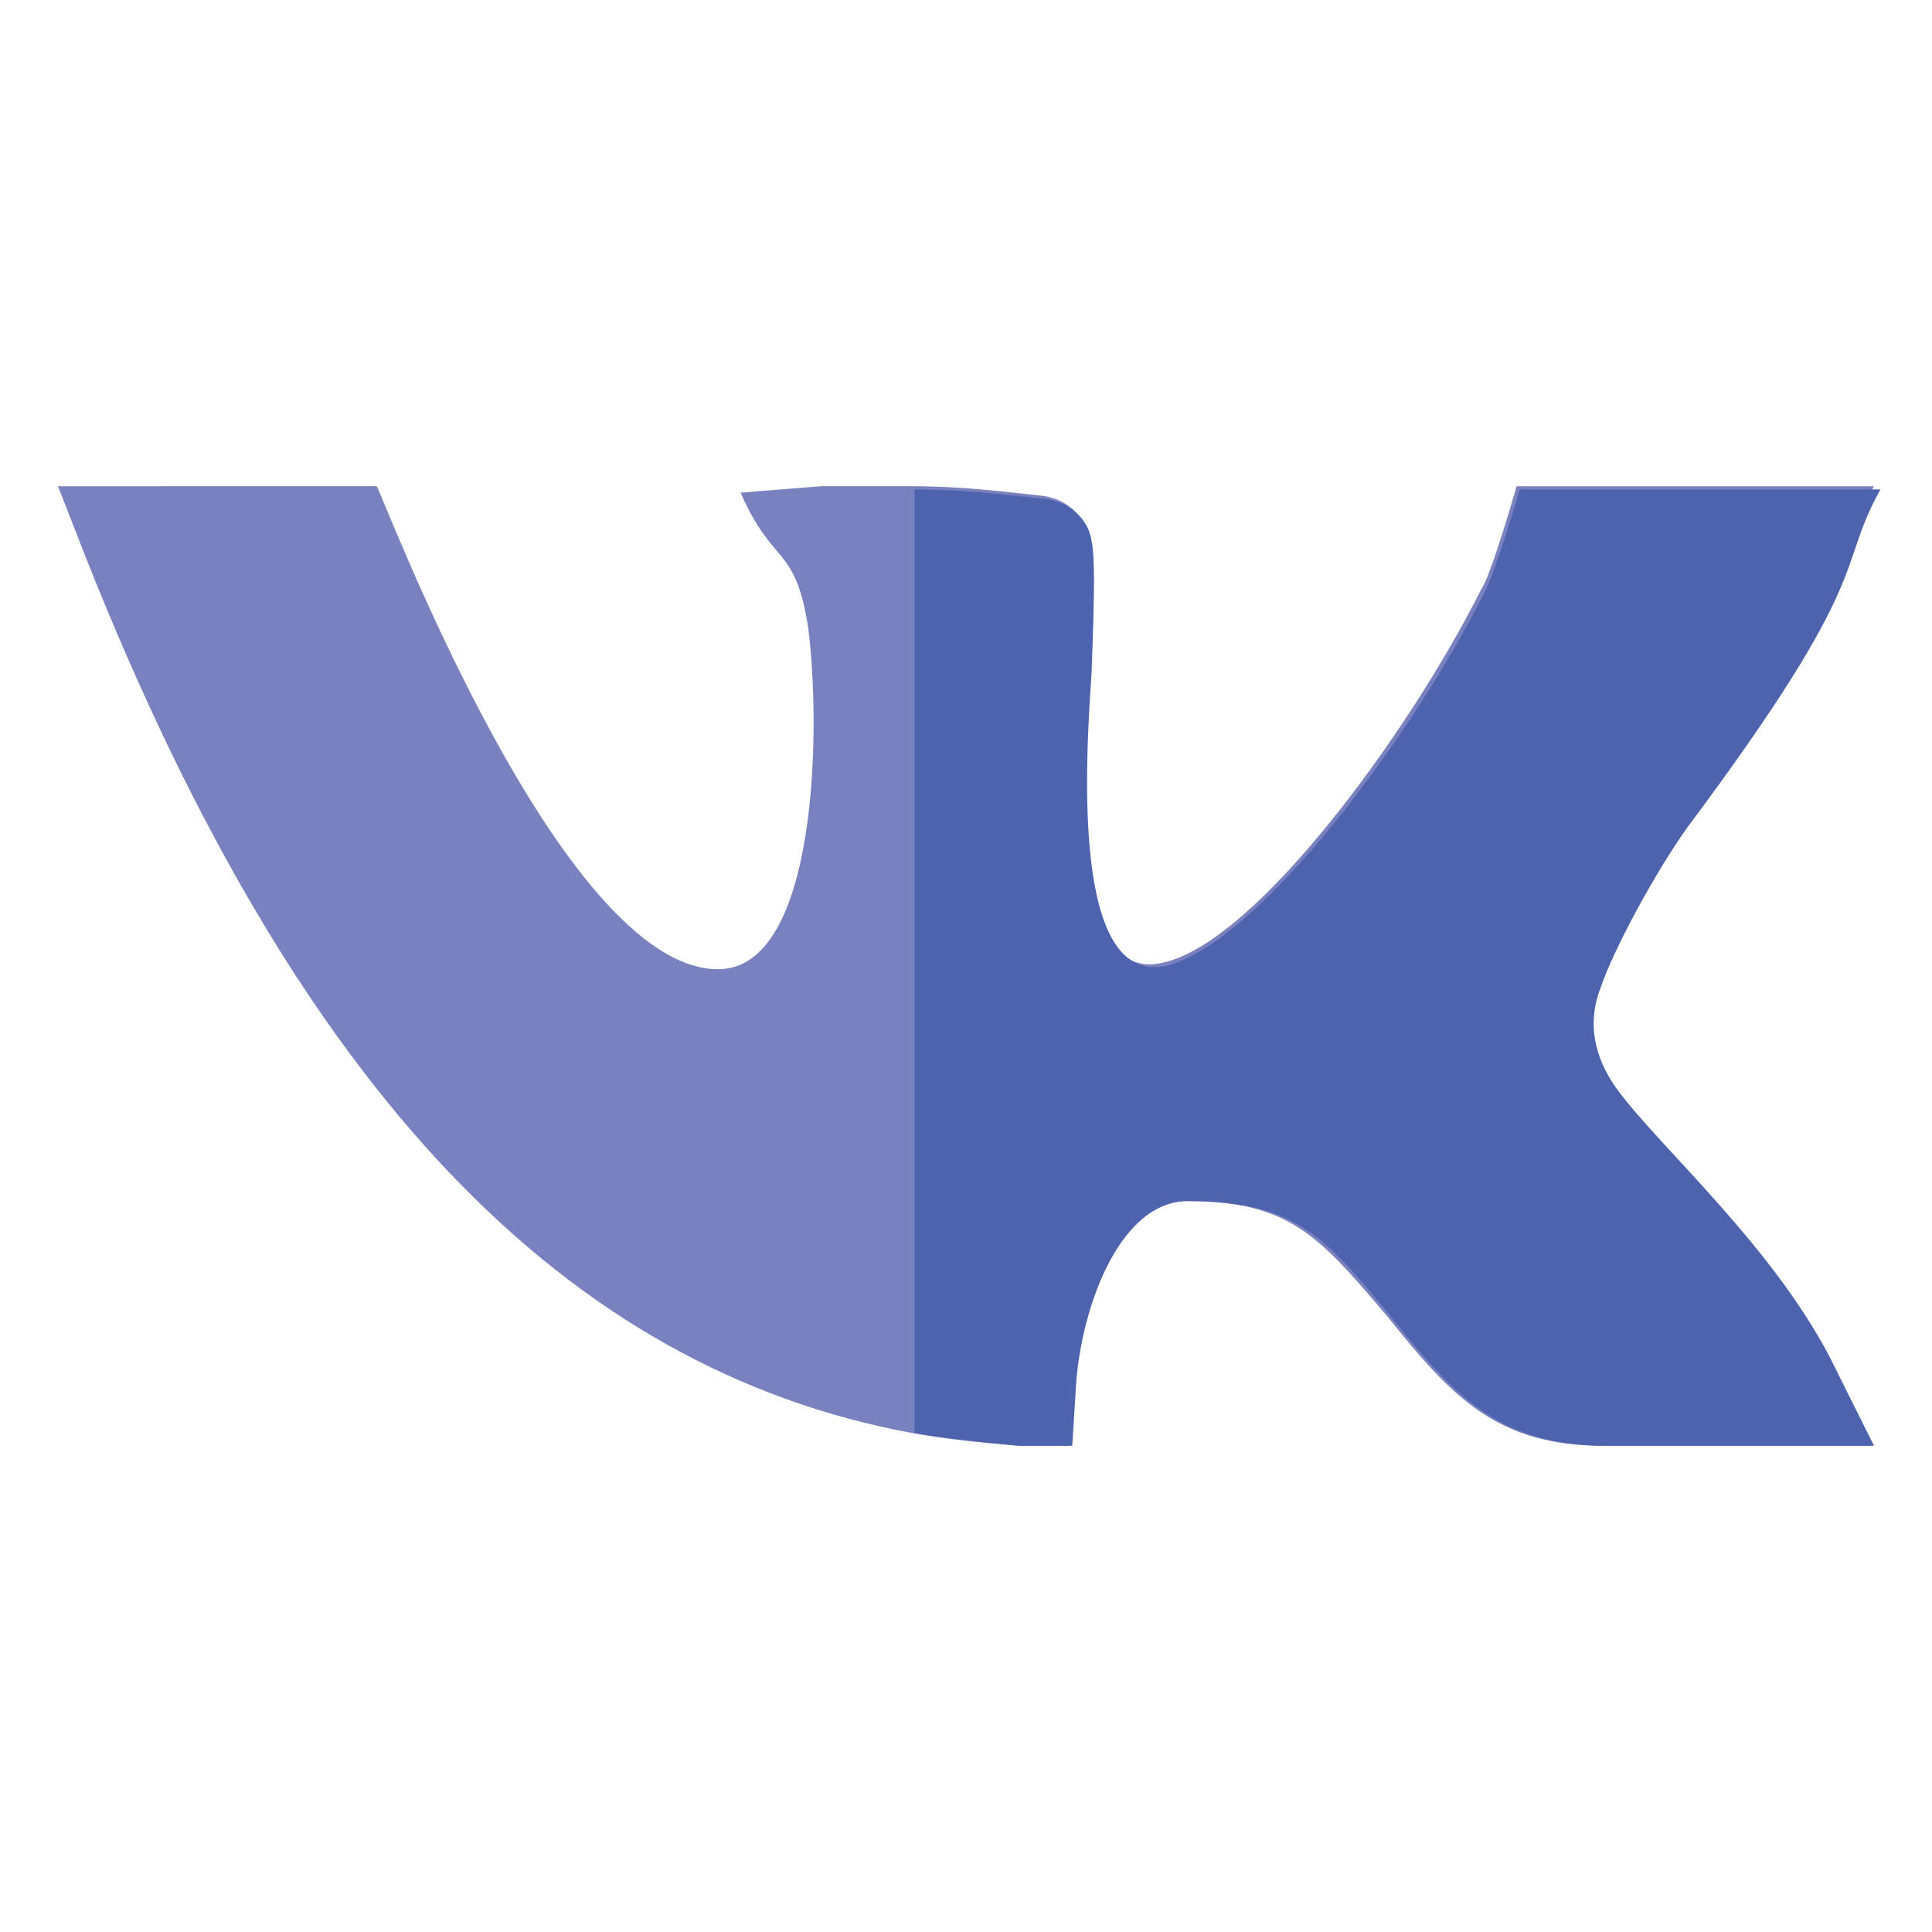
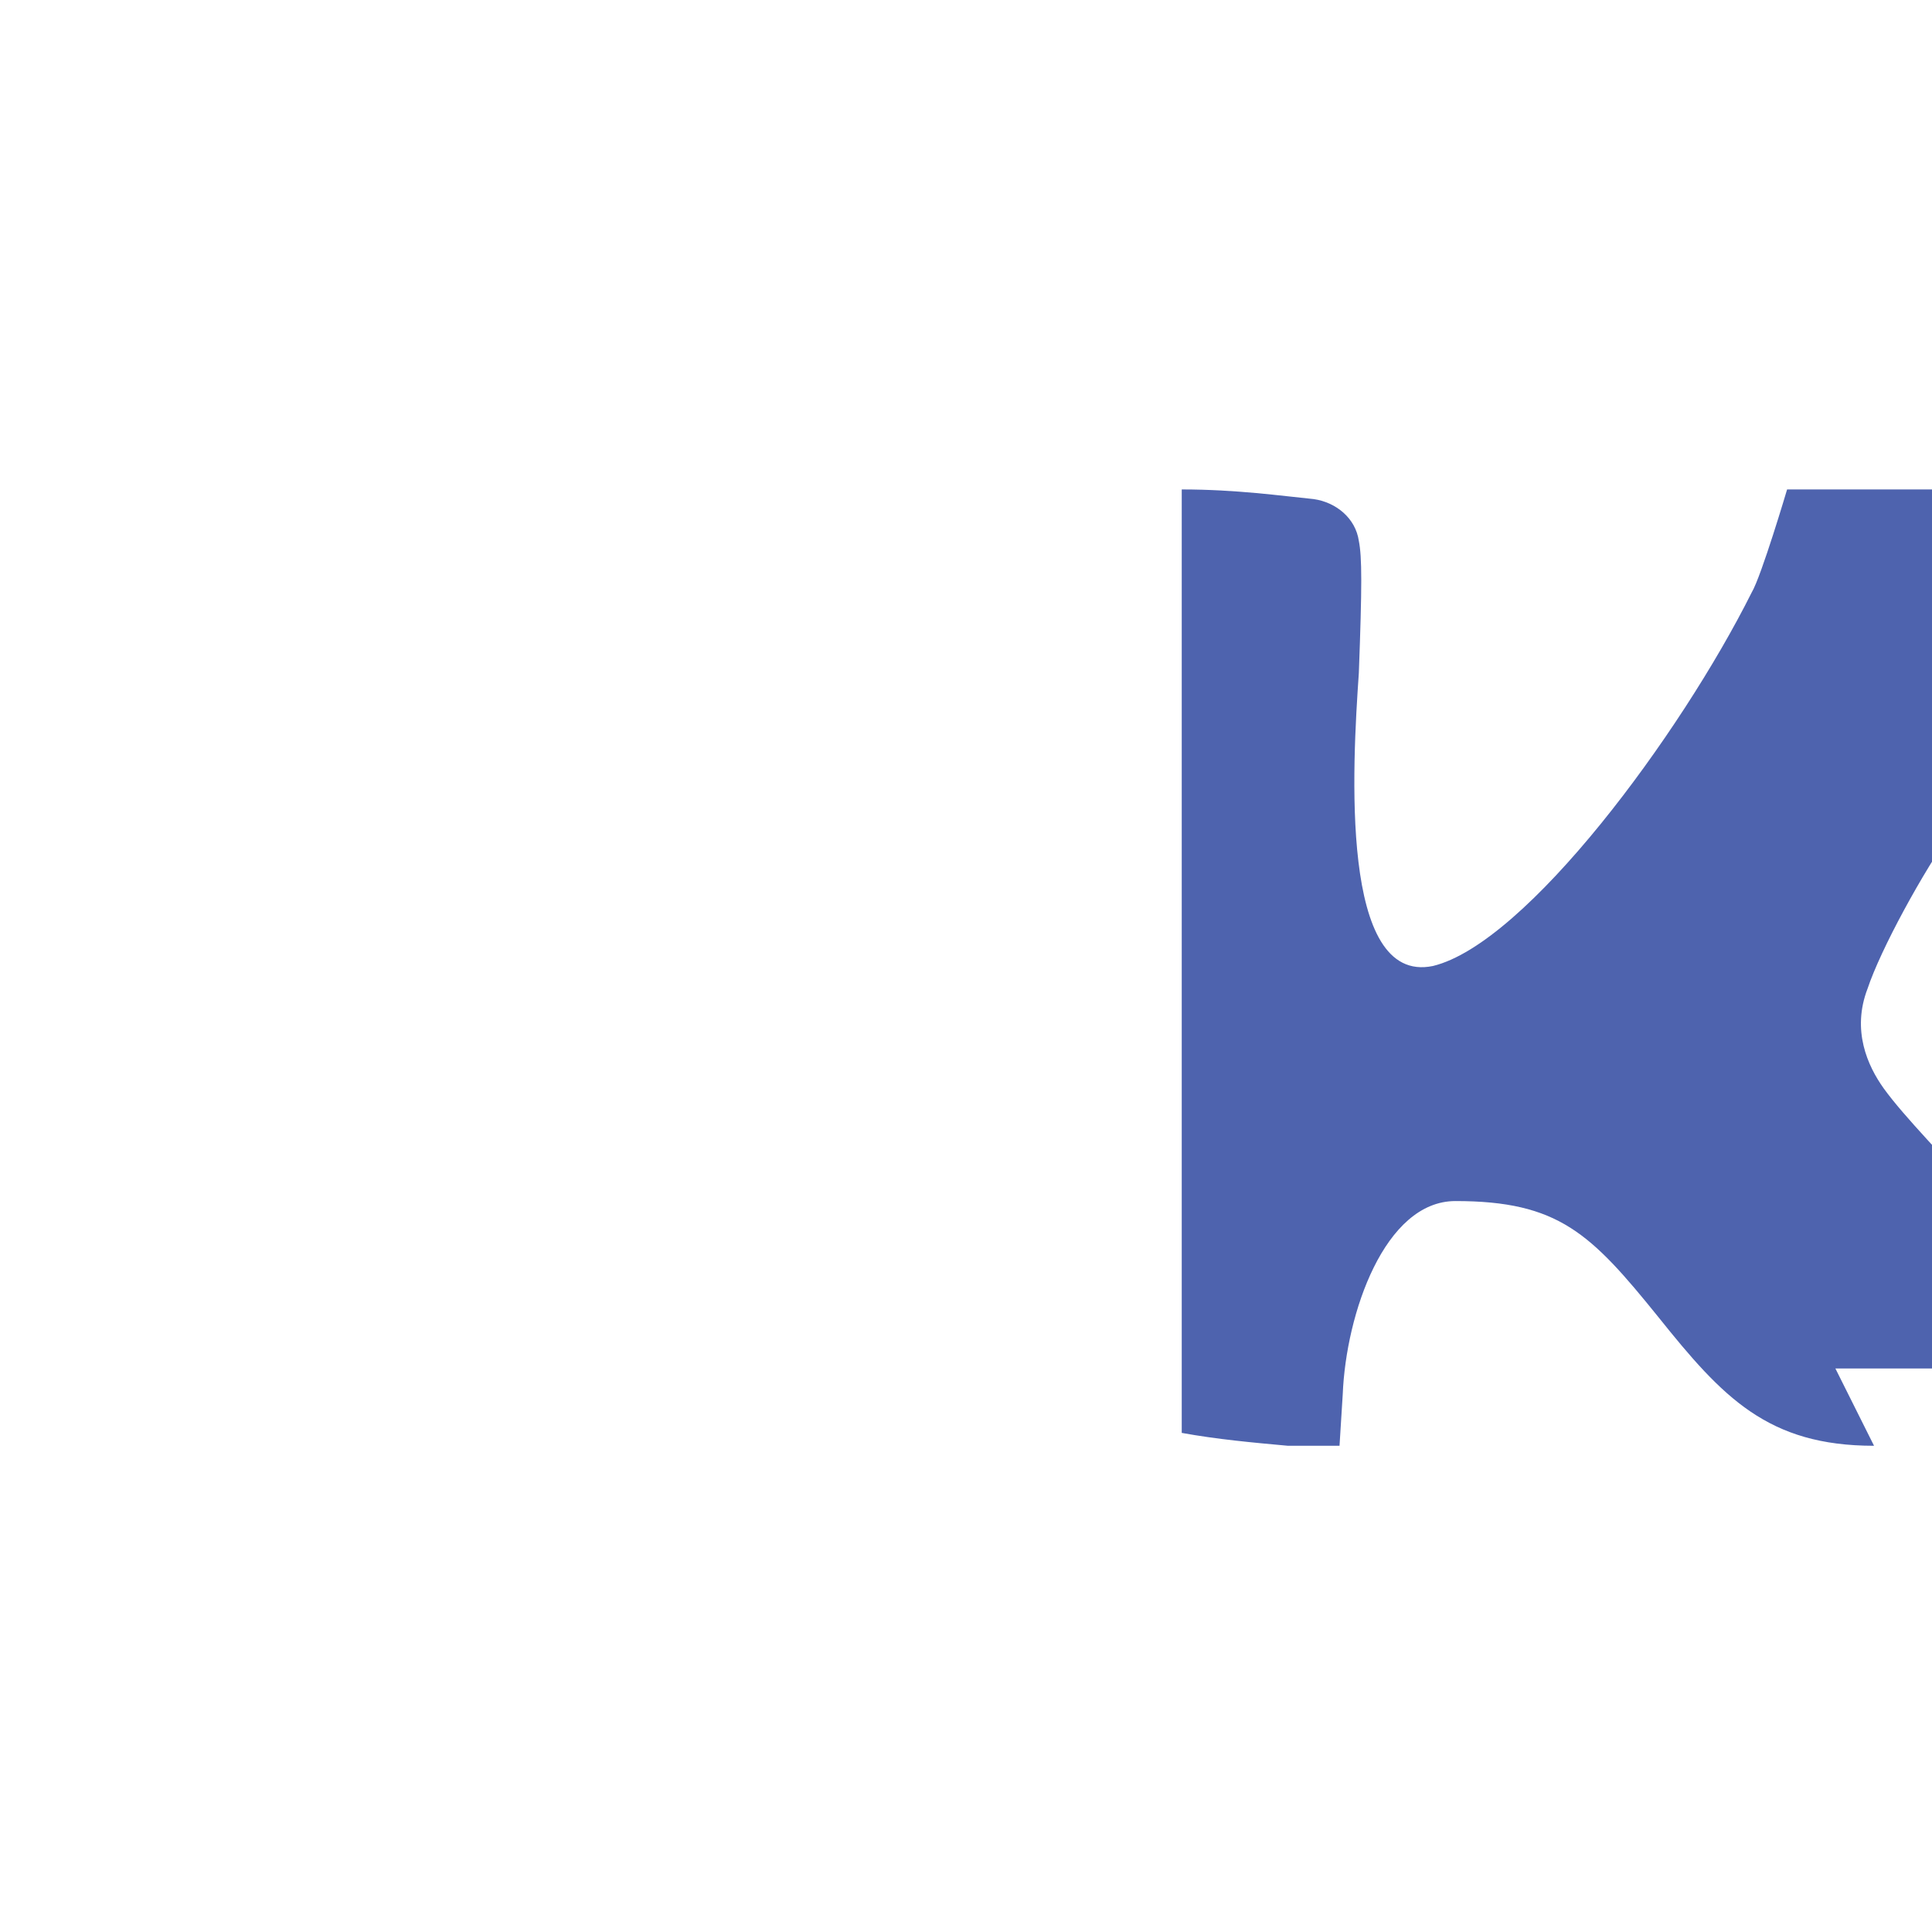
<svg xmlns="http://www.w3.org/2000/svg" xml:space="preserve" id="Layer_1" x="0" y="0" style="enable-background:new 0 0 60 60" version="1.1" viewBox="0 0 60 60">
  <style type="text/css">.st0{fill:#7981be}.st1{fill:#4e63ae}</style>
  <g>
-     <path d="M50 33.7c-.5-.7-1-1.8-.5-3.1.4-1.2 1.8-3.6 2.7-5 5.9-7.9 4.6-8 6-10.5H47.1s-.8 2.8-1.1 3.2c-2.2 4.4-7 11-9.9 11.6-2.9.7-2.5-6.1-2.3-9.1.2-2.7.1-3.7 0-4.1-.1-.7-.7-1.2-1.4-1.3-1-.1-2.4-.3-4.1-.3h-2.8l-2.5.2c1 2.3 1.7 1.6 2.1 4.2.4 3.1.3 10.6-2.8 10.6-4.9 0-10.4-14.7-10.6-15H1.8l.9 2.3C9.3 34 17.6 42.5 28.3 44.5c1.1.2 2.2.3 3.3.4h1.6l.1-1.6c.2-2.4 1.4-6 3.5-6 3.2 0 4.1 1 6.3 3.6 2 2.5 3.4 4 6.7 4h8.3L57 42.5c-1.8-3.7-5.5-6.9-7-8.8z" class="st0" />
-     <path d="m57 42.5 1.2 2.4h-8.3c-3.3 0-4.7-1.5-6.7-4-2.1-2.6-3.1-3.6-6.3-3.6-2.2 0-3.4 3.5-3.5 6l-.1 1.6h-1.6c-1.1-.1-2.2-.2-3.3-.4V15.2c1.7 0 3.1.2 4.1.3.7.1 1.3.6 1.4 1.3.1.5.1 1.4 0 4.1-.2 2.9-.6 9.7 2.3 9.1 2.9-.7 7.7-7.2 9.9-11.6.3-.5 1.1-3.2 1.1-3.2h11.2c-1.4 2.5-.1 2.6-6 10.5-1 1.4-2.3 3.8-2.7 5-.5 1.3 0 2.4.5 3.1 1.3 1.8 5 5 6.8 8.7z" class="st1" />
+     <path d="m57 42.5 1.2 2.4c-3.3 0-4.7-1.5-6.7-4-2.1-2.6-3.1-3.6-6.3-3.6-2.2 0-3.4 3.5-3.5 6l-.1 1.6h-1.6c-1.1-.1-2.2-.2-3.3-.4V15.2c1.7 0 3.1.2 4.1.3.7.1 1.3.6 1.4 1.3.1.5.1 1.4 0 4.1-.2 2.9-.6 9.7 2.3 9.1 2.9-.7 7.7-7.2 9.9-11.6.3-.5 1.1-3.2 1.1-3.2h11.2c-1.4 2.5-.1 2.6-6 10.5-1 1.4-2.3 3.8-2.7 5-.5 1.3 0 2.4.5 3.1 1.3 1.8 5 5 6.8 8.7z" class="st1" />
  </g>
</svg>